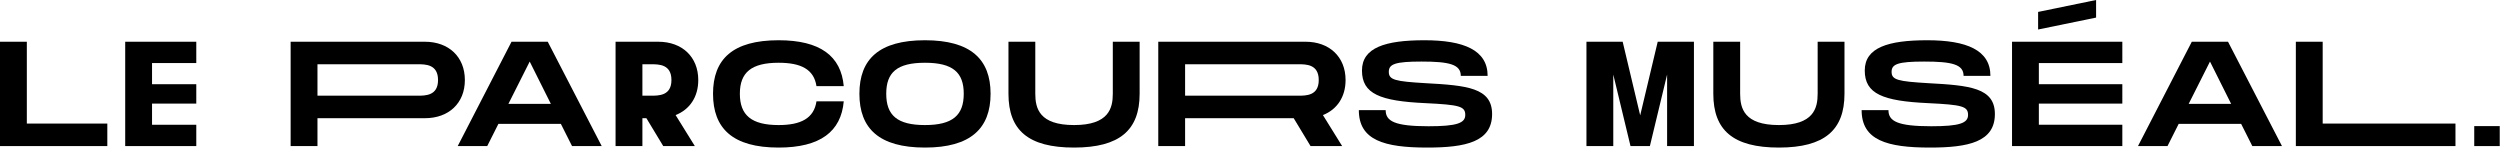
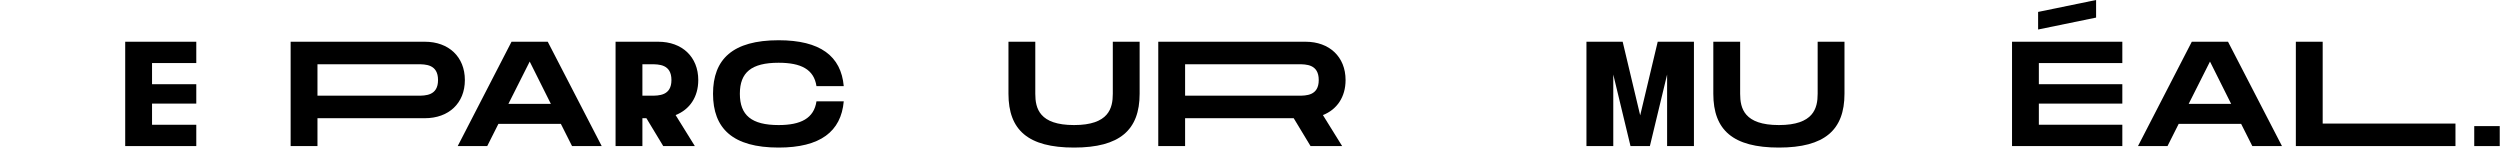
<svg xmlns="http://www.w3.org/2000/svg" width="100%" height="100%" viewBox="0 0 1912 113" version="1.1" xml:space="preserve" style="fill-rule:evenodd;clip-rule:evenodd;stroke-linejoin:round;stroke-miterlimit:2;">
  <g transform="matrix(1,0,0,1,-337.717,-792.764)">
    <g transform="matrix(1,0,0,1,419.796,841.898)">
-       <path d="M0,45.371L0,62.585L-82.079,62.585L-82.079,-17.214L-61.56,-17.214L-61.56,45.371L0,45.371Z" style="fill-rule:nonzero;" />
-     </g>
+       </g>
    <g transform="matrix(1,0,0,1,453.996,888.181)">
      <path d="M0,-47.195L0,-31.008L33.839,-31.008L33.839,-16.188L0,-16.188L0,0L33.839,0L33.839,16.302L-20.52,16.302L-20.52,-63.497L33.839,-63.497L33.839,-47.195L0,-47.195Z" style="fill-rule:nonzero;" />
    </g>
    <g transform="matrix(1,0,0,1,672.727,875.185)">
      <path d="M0,-21.204C0,-33.287 -9.576,-33.287 -15.731,-33.287L-92.211,-33.287L-92.211,-9.234L-15.731,-9.234C-9.576,-9.234 0,-9.234 0,-21.204M20.52,-21.204C20.52,-3.42 8.094,7.98 -10.031,7.98L-92.211,7.98L-92.211,29.297L-112.73,29.297L-112.73,-50.501L-10.031,-50.501C8.094,-50.501 20.52,-38.988 20.52,-21.204" style="fill-rule:nonzero;" />
    </g>
    <g transform="matrix(1,0,0,1,759.025,856.946)">
      <path d="M0,15.275L-16.187,-17.1L-32.488,15.275L0,15.275ZM7.639,30.551L-40.127,30.551L-48.677,47.537L-71.248,47.537L-30.095,-32.262L-2.393,-32.262L38.874,47.537L16.188,47.537L7.639,30.551Z" style="fill-rule:nonzero;" />
    </g>
    <g transform="matrix(1,0,0,1,829.023,863.215)">
      <path d="M0,2.737L6.48,2.737C12.636,2.737 22.211,2.737 22.211,-9.233C22.211,-21.317 12.636,-21.317 6.48,-21.317L0,-21.317L0,2.737ZM25.403,17.557L40.109,41.268L15.941,41.268L3.06,19.95L0,19.95L0,41.268L-20.52,41.268L-20.52,-38.531L12.18,-38.531C30.306,-38.531 42.731,-27.017 42.731,-9.233C42.731,3.763 36.119,13.339 25.403,17.557" style="fill-rule:nonzero;" />
    </g>
    <g transform="matrix(1,0,0,1,933.201,905.623)">
      <path d="M0,-82.079C31.806,-82.079 47.766,-69.995 49.817,-46.967L28.955,-46.967C27.018,-59.849 17.1,-64.865 0,-64.865C-20.861,-64.865 -29.64,-57.455 -29.64,-41.154C-29.64,-24.738 -20.748,-17.214 0,-17.214C16.986,-17.214 27.018,-22.344 28.955,-35.34L49.817,-35.34C47.766,-12.198 31.806,0 0,0C-35.111,0 -50.16,-14.592 -50.16,-41.154C-50.16,-67.601 -35.111,-82.079 0,-82.079" style="fill-rule:nonzero;" />
    </g>
    <g transform="matrix(1,0,0,1,1074.79,864.698)">
-       <path d="M0,-0.229C0,-16.416 -8.207,-23.94 -29.639,-23.94C-51.07,-23.94 -59.279,-16.531 -59.279,-0.229C-59.279,16.187 -50.957,23.711 -29.639,23.711C-8.322,23.711 0,16.073 0,-0.229M-79.799,-0.229C-79.799,-26.676 -64.751,-41.154 -29.639,-41.154C5.358,-41.154 20.52,-26.562 20.52,-0.229C20.52,26.219 5.358,40.925 -29.639,40.925C-64.751,40.925 -79.799,26.333 -79.799,-0.229" style="fill-rule:nonzero;" />
-     </g>
+       </g>
    <g transform="matrix(1,0,0,1,1159.15,824.684)">
      <path d="M0,80.939C-35.111,80.939 -50.16,67.601 -50.16,39.785L-50.16,0L-29.64,0L-29.64,39.785C-29.64,50.957 -26.562,63.725 0,63.725C26.562,63.725 29.639,50.843 29.639,39.785L29.639,0L50.159,0L50.159,39.785C50.159,67.487 34.997,80.939 0,80.939" style="fill-rule:nonzero;" />
    </g>
    <g transform="matrix(1,0,0,1,1244.08,863.215)">
      <path d="M0,2.737L86.479,2.737C92.636,2.737 102.211,2.737 102.211,-9.233C102.211,-21.317 92.636,-21.317 86.479,-21.317L0,-21.317L0,2.737ZM105.403,17.557L120.108,41.268L95.94,41.268L83.06,19.95L0,19.95L0,41.268L-20.521,41.268L-20.521,-38.531L92.179,-38.531C110.305,-38.531 122.731,-27.017 122.731,-9.233C122.731,3.763 116.118,13.339 105.403,17.557" style="fill-rule:nonzero;" />
    </g>
    <g transform="matrix(1,0,0,1,1397.48,852.158)">
-       <path d="M0,24.851C0,33.287 6.84,37.163 32.831,37.163C54.377,37.163 60.875,34.769 60.875,28.499C60.875,21.887 56.315,20.747 30.437,19.493C-4.332,17.897 -18.126,12.425 -18.126,-5.473C-18.126,-23.028 -0.228,-28.614 29.64,-28.614C59.735,-28.614 77.975,-21.09 77.975,-1.369L57.455,-1.369C57.455,-10.147 48.677,-12.313 27.359,-12.313C7.182,-12.313 2.394,-10.375 2.394,-4.446C2.394,1.709 7.182,2.85 30.437,4.217C61.901,5.927 81.396,7.637 81.396,27.815C81.396,49.133 61.218,53.465 31.691,53.465C-1.026,53.465 -20.521,47.879 -20.521,24.851L0,24.851Z" style="fill-rule:nonzero;" />
-     </g>
+       </g>
    <g transform="matrix(1,0,0,1,1633.24,824.684)">
      <path d="M0,79.799L-20.52,79.799L-20.52,25.08L-33.693,79.799L-48.513,79.799L-61.687,25.08L-61.687,79.799L-82.206,79.799L-82.206,0L-54.505,0L-41.104,56.315L-27.702,0L0,0L0,79.799Z" style="fill-rule:nonzero;" />
    </g>
    <g transform="matrix(1,0,0,1,1698.22,824.684)">
      <path d="M0,80.939C-35.111,80.939 -50.159,67.601 -50.159,39.785L-50.159,0L-29.64,0L-29.64,39.785C-29.64,50.957 -26.562,63.725 0,63.725C26.562,63.725 29.64,50.843 29.64,39.785L29.64,0L50.159,0L50.159,39.785C50.159,67.487 34.997,80.939 0,80.939" style="fill-rule:nonzero;" />
    </g>
    <g transform="matrix(1,0,0,1,1782.01,852.158)">
-       <path d="M0,24.851C0,33.287 6.84,37.163 32.832,37.163C54.378,37.163 60.876,34.769 60.876,28.499C60.876,21.887 56.315,20.747 30.437,19.493C-4.331,17.897 -18.125,12.425 -18.125,-5.473C-18.125,-23.028 -0.228,-28.614 29.64,-28.614C59.735,-28.614 77.976,-21.09 77.976,-1.369L57.456,-1.369C57.456,-10.147 48.678,-12.313 27.36,-12.313C7.183,-12.313 2.395,-10.375 2.395,-4.446C2.395,1.709 7.183,2.85 30.437,4.217C61.901,5.927 81.396,7.637 81.396,27.815C81.396,49.133 61.218,53.465 31.692,53.465C-1.025,53.465 -20.52,47.879 -20.52,24.851L0,24.851Z" style="fill-rule:nonzero;" />
-     </g>
+       </g>
    <g transform="matrix(1,0,0,1,1940.81,891.031)">
      <path d="M0,-84.815L-44.346,-75.695L-44.346,-89.147L0,-98.267L0,-84.815ZM-43.775,-50.045L-43.775,-33.858L20.063,-33.858L20.063,-19.038L-43.775,-19.038L-43.775,-2.85L20.063,-2.85L20.063,13.452L-64.295,13.452L-64.295,-66.347L20.063,-66.347L20.063,-50.045L-43.775,-50.045Z" style="fill-rule:nonzero;" />
    </g>
    <g transform="matrix(1,0,0,1,2044.1,856.946)">
      <path d="M0,15.275L-16.187,-17.1L-32.489,15.275L0,15.275ZM7.638,30.551L-40.127,30.551L-48.677,47.537L-71.249,47.537L-30.096,-32.262L-2.394,-32.262L38.874,47.537L16.188,47.537L7.638,30.551Z" style="fill-rule:nonzero;" />
    </g>
    <g transform="matrix(1,0,0,1,2215.66,841.898)">
      <path d="M0,45.371L0,62.585L-122.078,62.585L-122.078,-17.214L-101.559,-17.214L-101.559,45.371L0,45.371Z" style="fill-rule:nonzero;" />
    </g>
    <g transform="matrix(-1,0,0,1,4479.53,-1393.31)">
      <rect x="2230.02" y="2282.52" width="19.493" height="15.276" />
    </g>
  </g>
</svg>